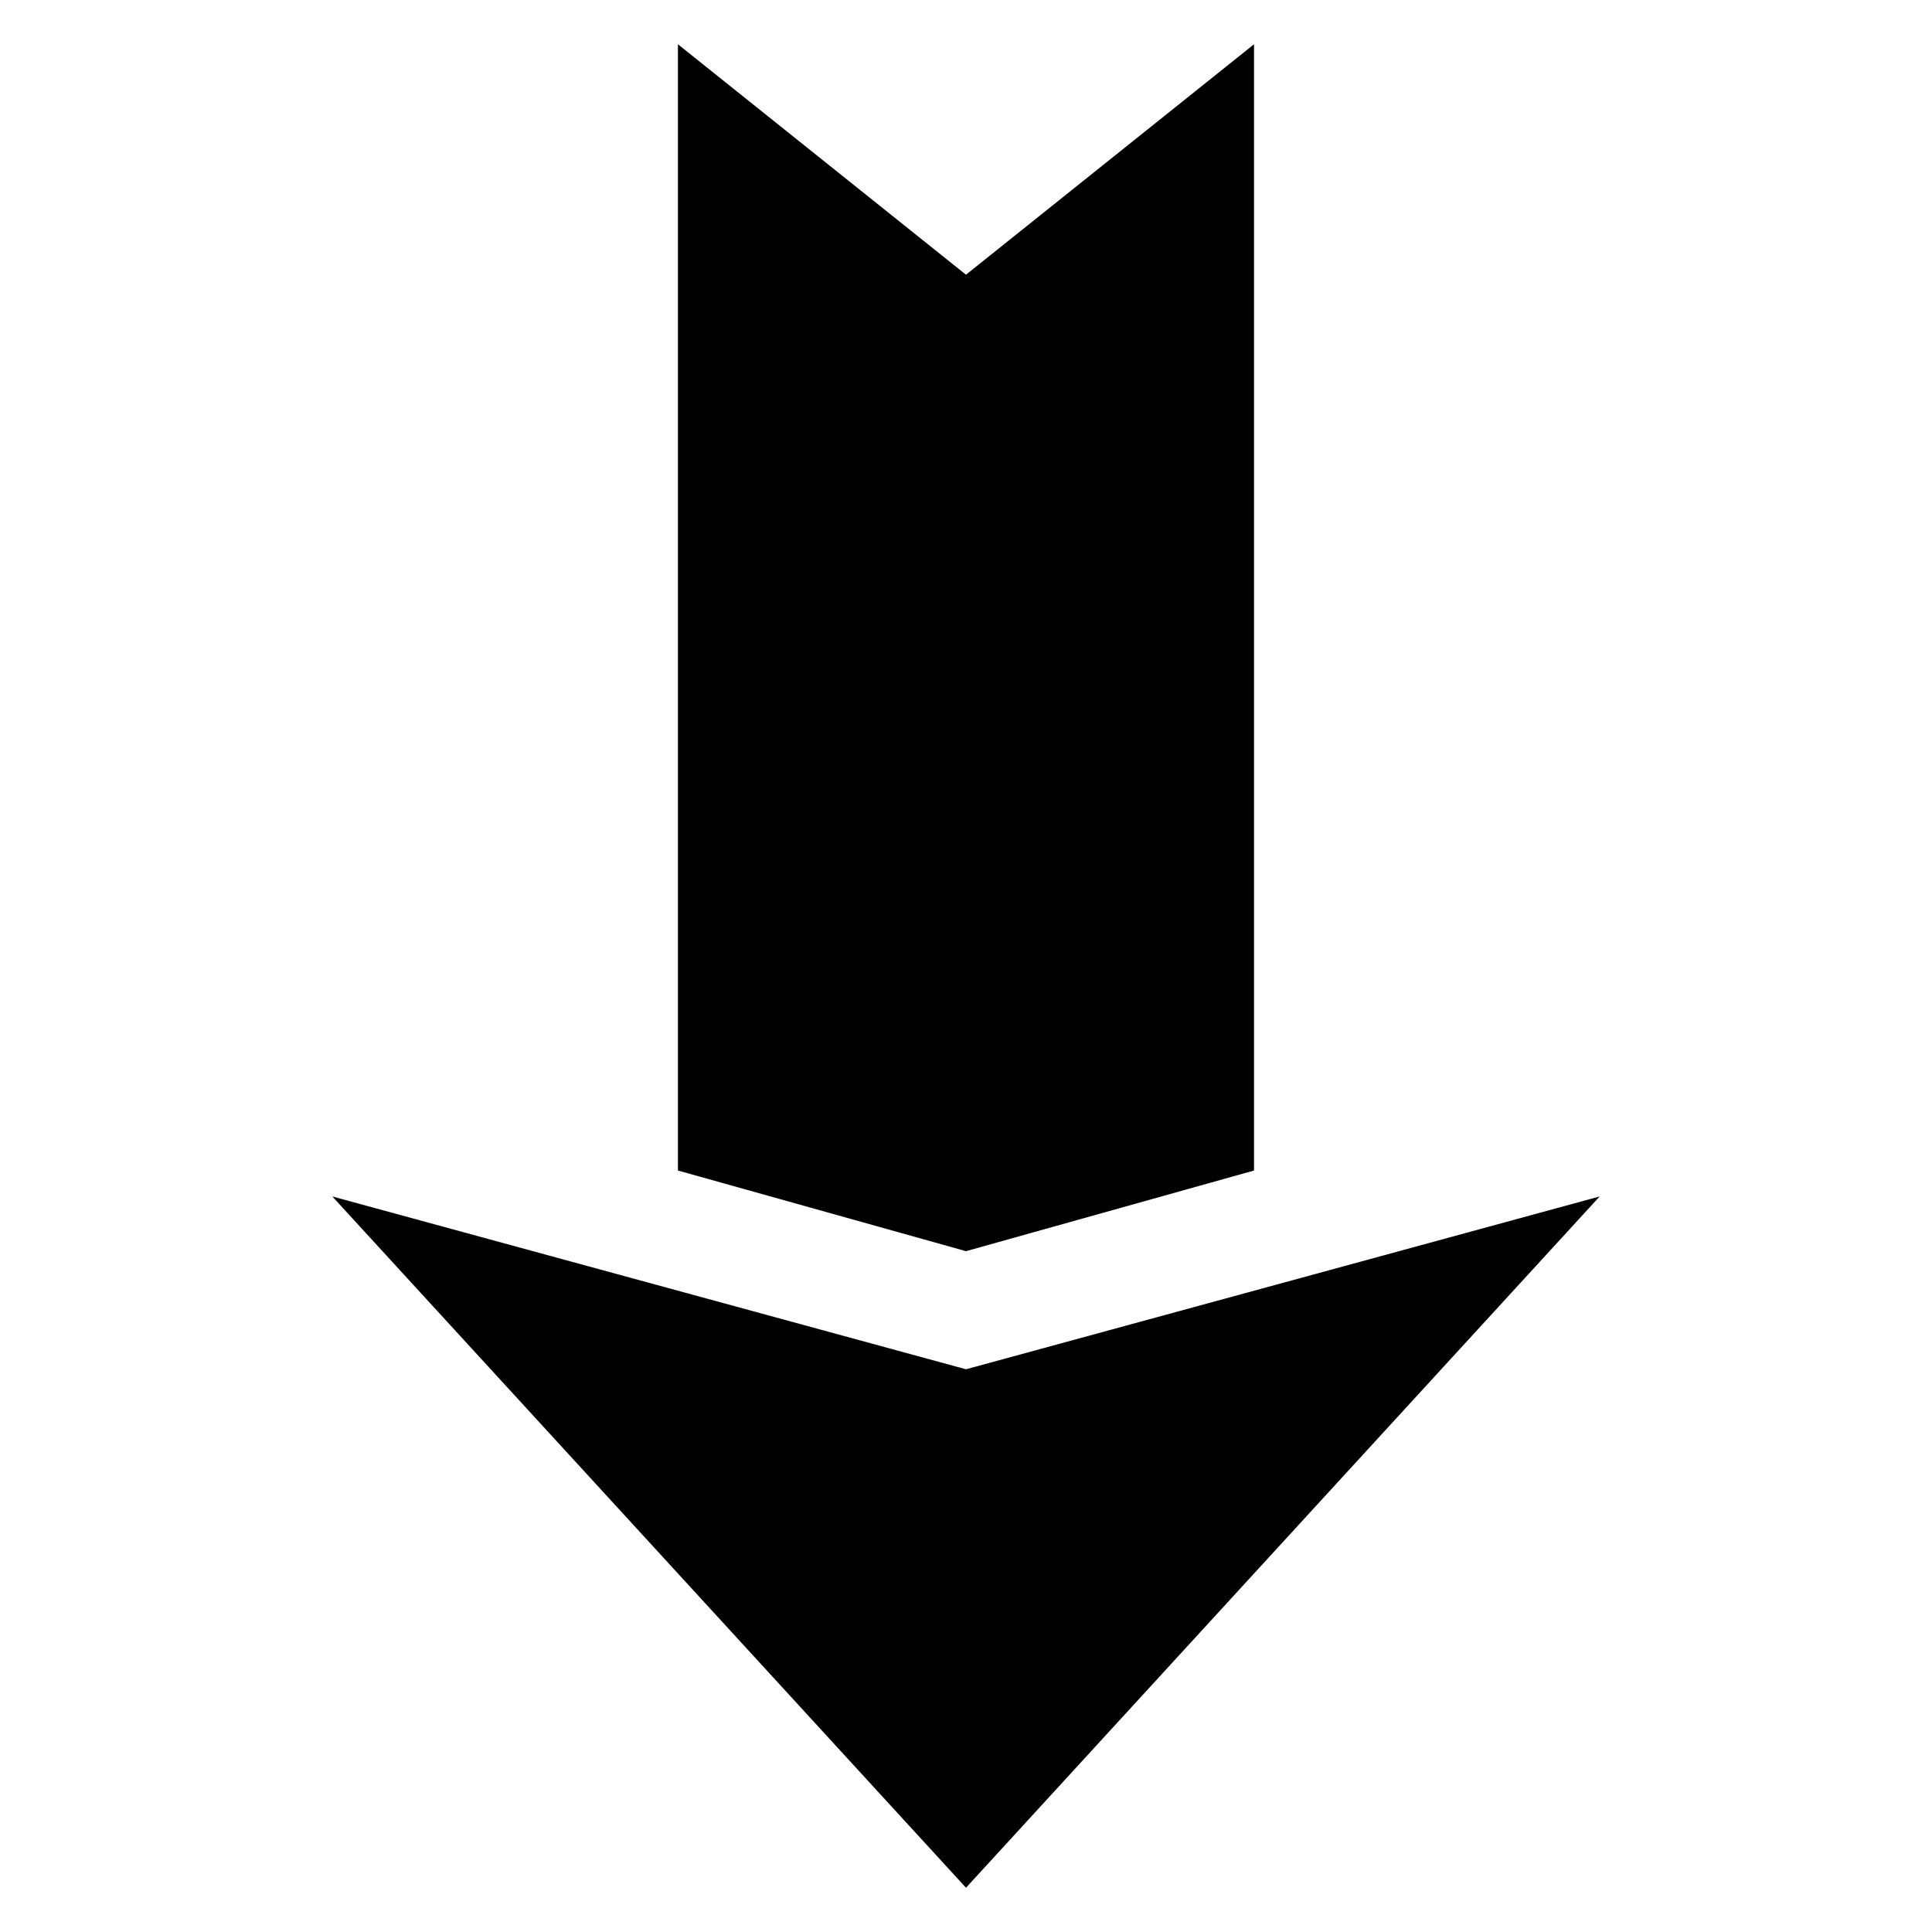
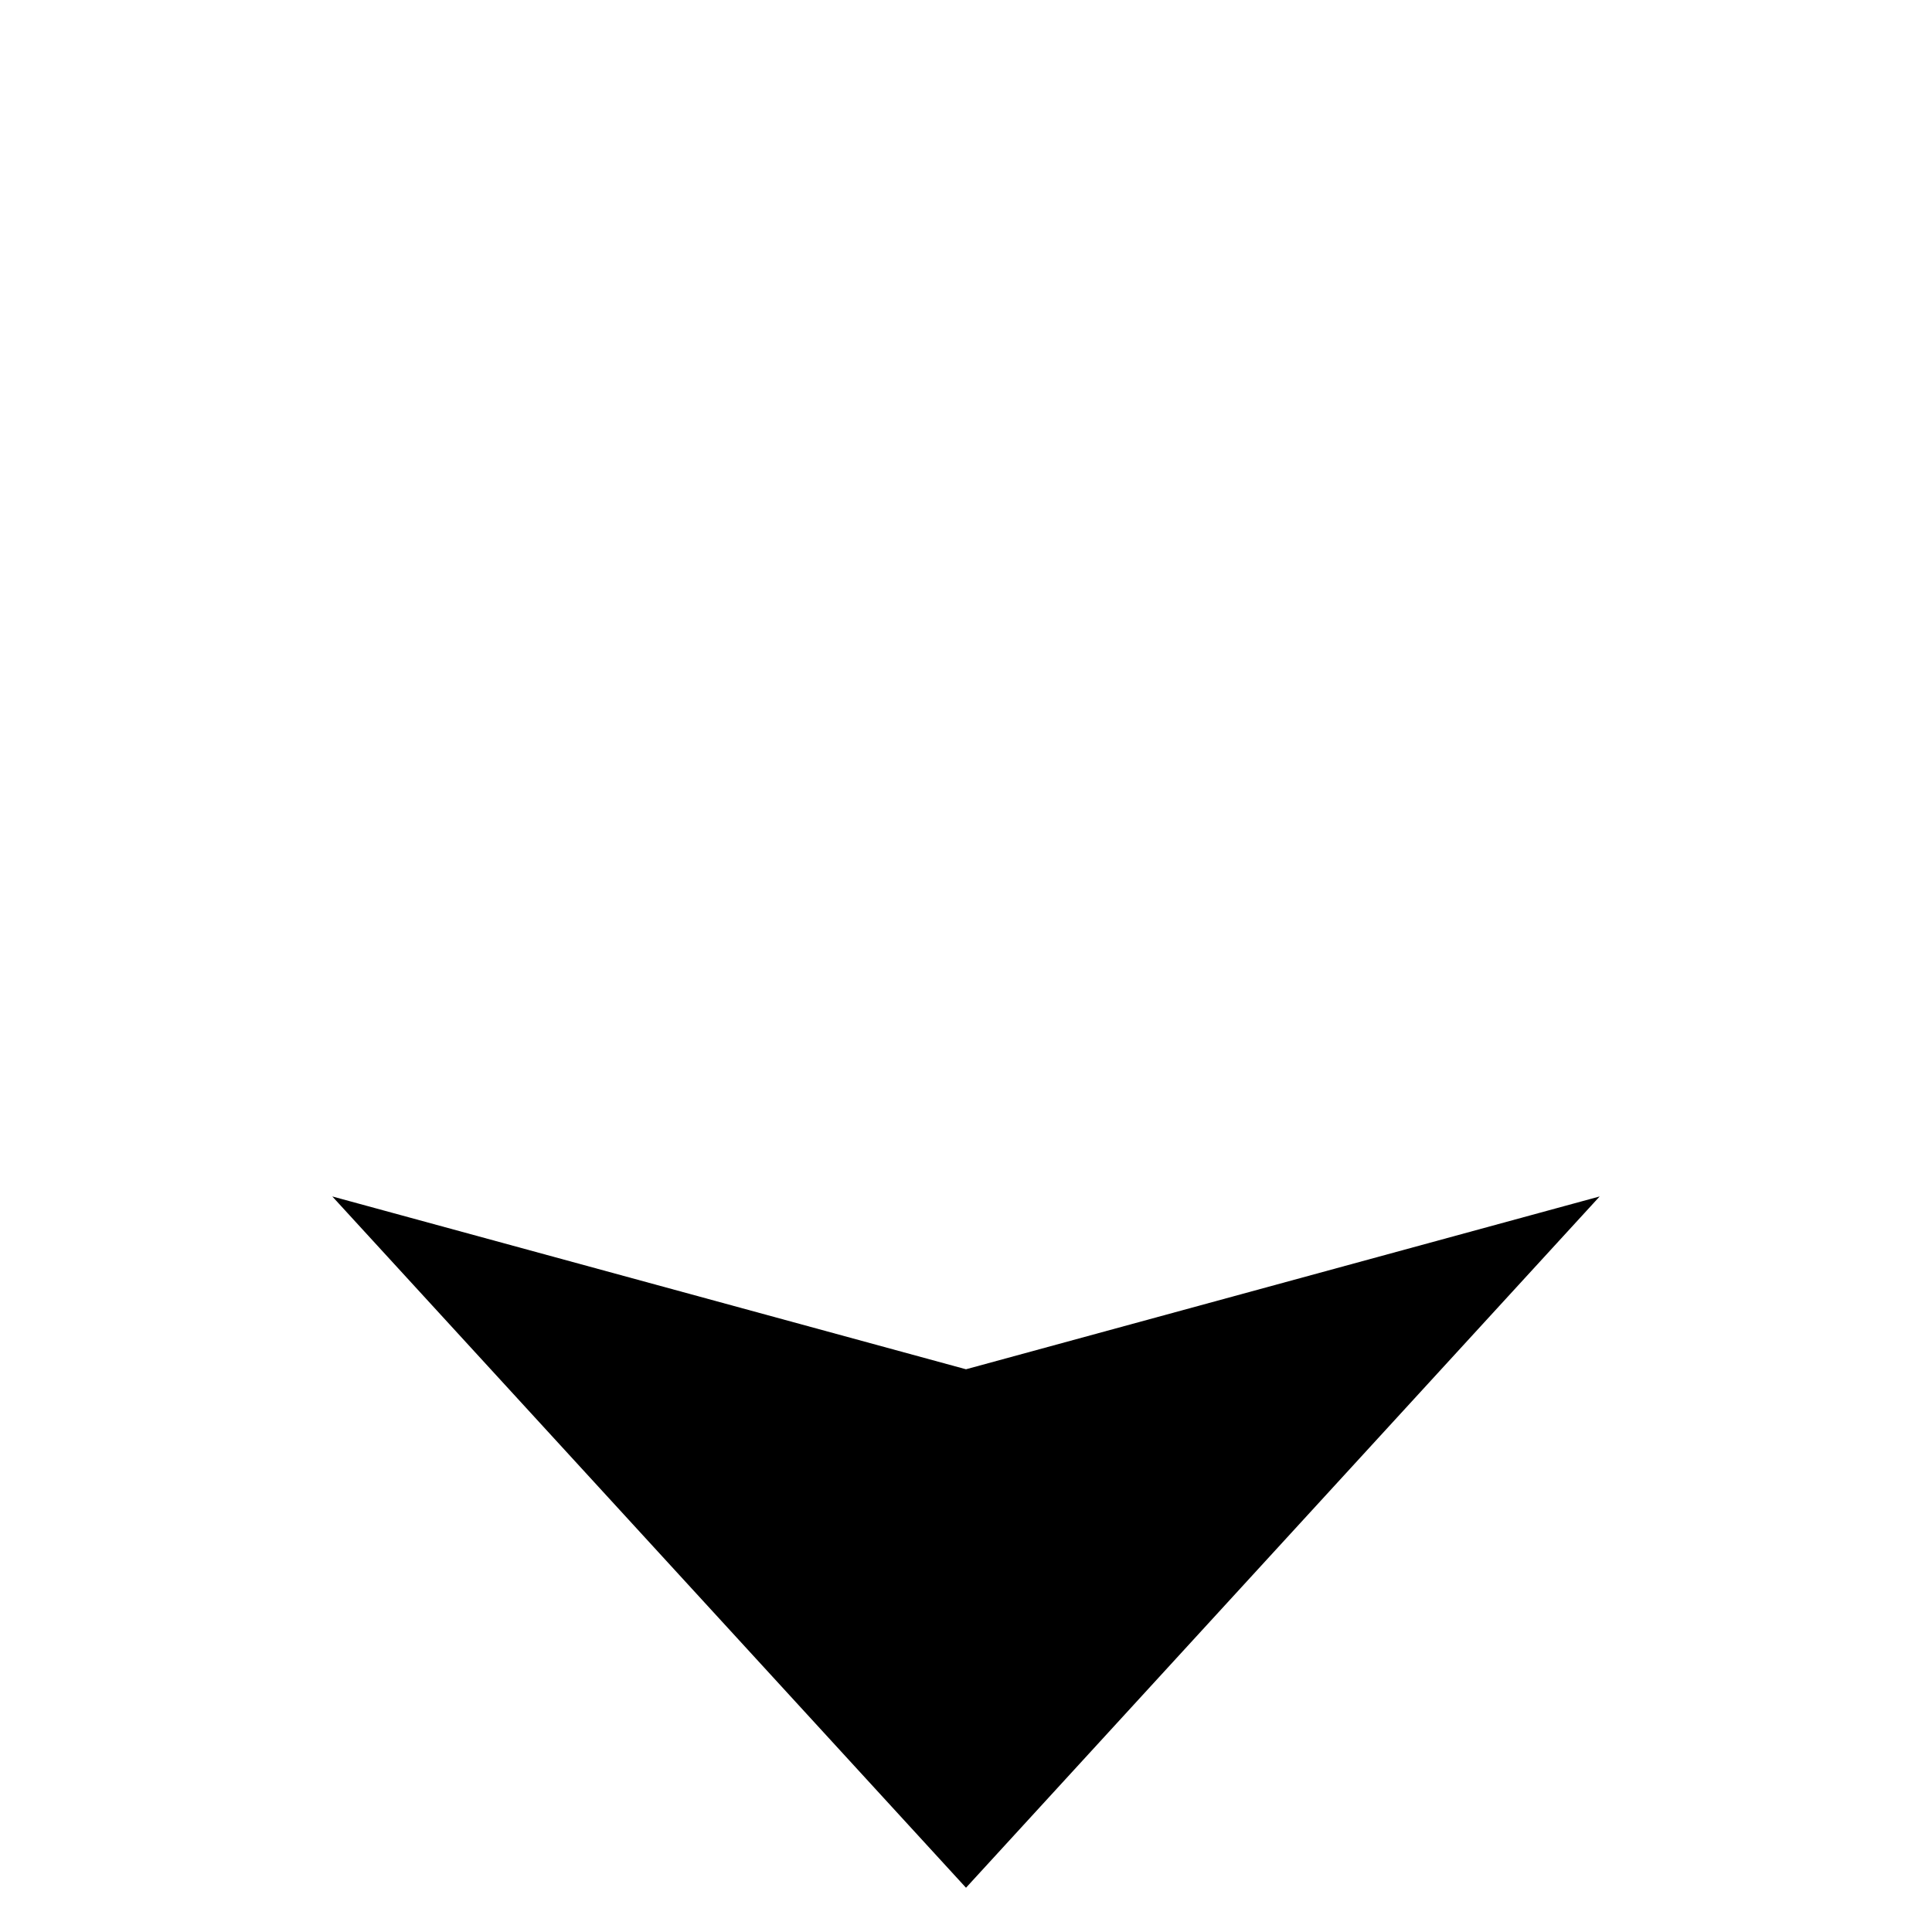
<svg xmlns="http://www.w3.org/2000/svg" fill="#000000" width="800px" height="800px" version="1.1" viewBox="144 144 512 512">
  <g>
-     <path d="m323.66 454.2 76.336 21.375 76.332-21.375v-298.47l-76.332 61.07-76.336-61.07z" />
    <path d="m567.93 461.07-167.93 45.801-167.94-45.801 167.94 183.2z" />
  </g>
</svg>